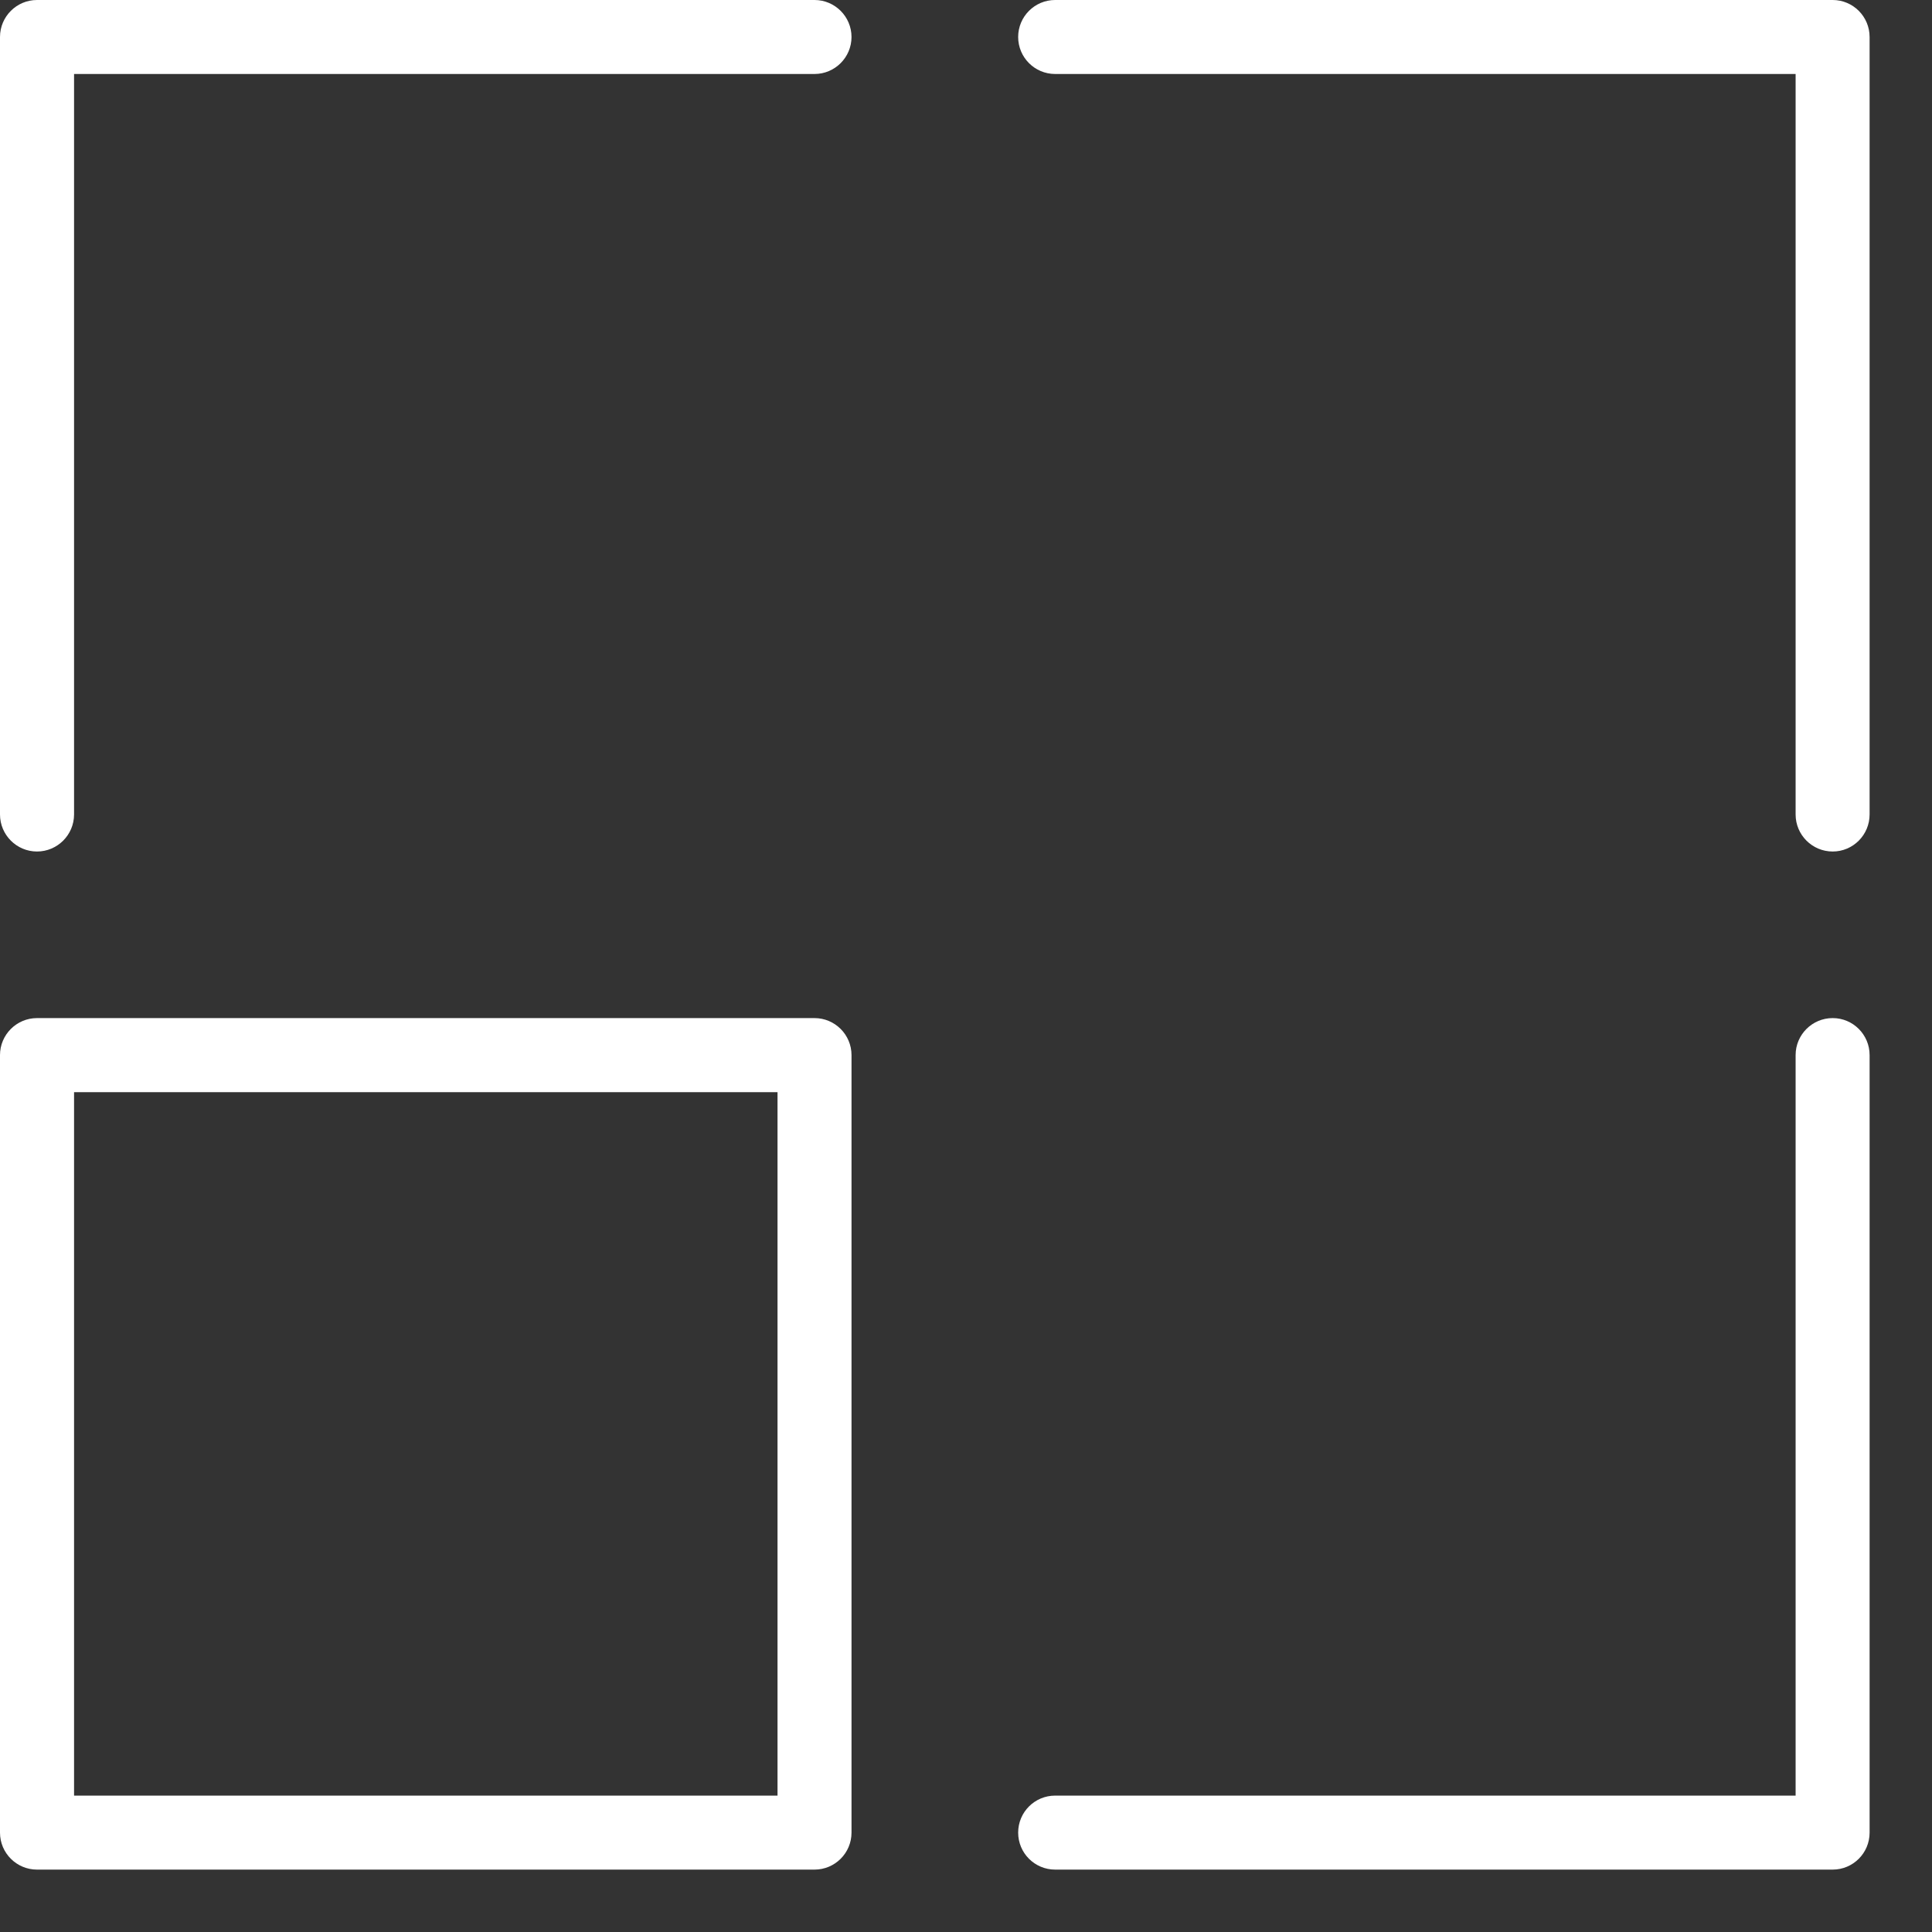
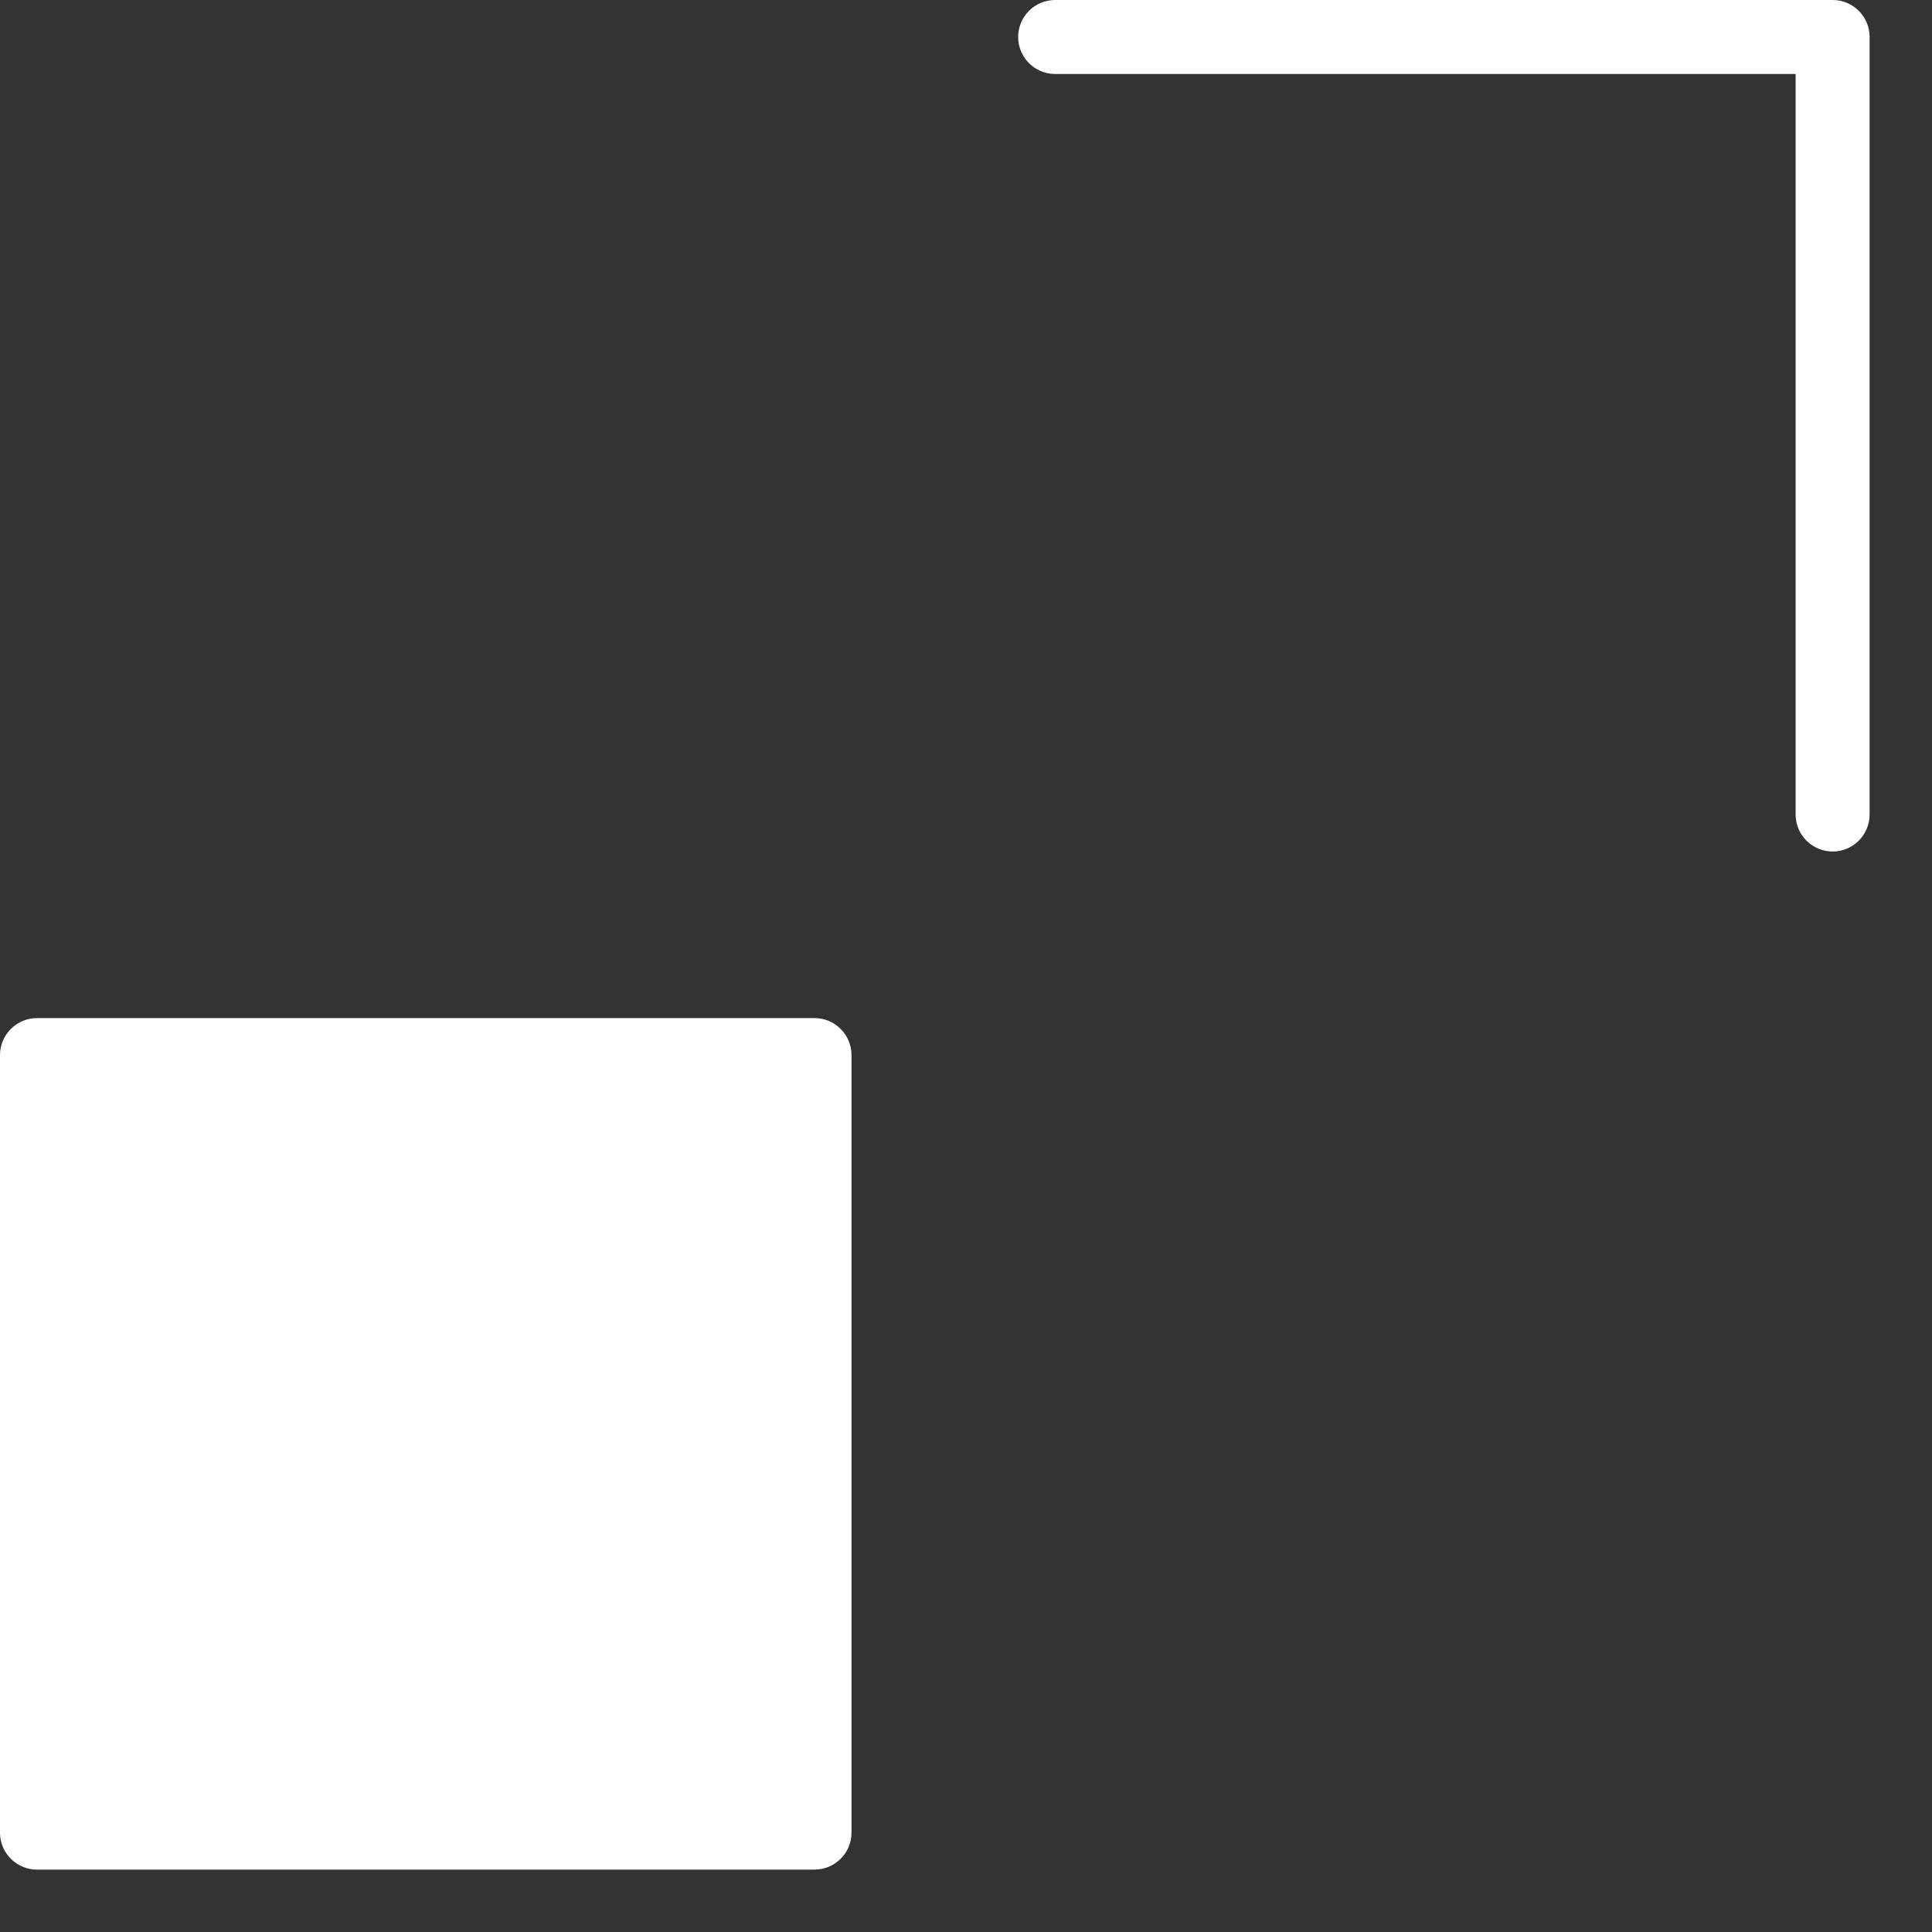
<svg xmlns="http://www.w3.org/2000/svg" width="100%" height="100%" viewBox="0 0 27 27" version="1.1" xml:space="preserve" style="fill-rule:evenodd;clip-rule:evenodd;stroke-linejoin:round;stroke-miterlimit:1.414;">
  <rect x="0" y="0" width="27" height="27" fill="#333333" stroke="none" />
  <clipPath id="_clip1">
    <rect x="0" y="0" width="26.697" height="26.697" />
  </clipPath>
  <g clip-path="url(#_clip1)">
-     <path d="M1.035,25.094l9.831,0l0,-9.831l-9.831,0l0,9.831Zm10.348,1.034l-10.866,0c-0.285,0 -0.517,-0.231 -0.517,-0.517l0,-10.866c0,-0.285 0.232,-0.517 0.517,-0.517l10.866,0c0.285,0 0.517,0.232 0.517,0.517l0,10.866c0,0.286 -0.232,0.517 -0.517,0.517" style="fill:#fff;fill-rule:nonzero;" />
-     <path d="M0.517,11.9c-0.285,0 -0.517,-0.232 -0.517,-0.518l0,-10.865c0,-0.285 0.232,-0.517 0.517,-0.517l10.866,0c0.285,0 0.517,0.232 0.517,0.517c0,0.285 -0.232,0.517 -0.517,0.517l-10.348,0l0,10.348c0,0.286 -0.233,0.518 -0.518,0.518" style="fill:#fff;fill-rule:nonzero;" />
+     <path d="M1.035,25.094l9.831,0l0,-9.831l0,9.831Zm10.348,1.034l-10.866,0c-0.285,0 -0.517,-0.231 -0.517,-0.517l0,-10.866c0,-0.285 0.232,-0.517 0.517,-0.517l10.866,0c0.285,0 0.517,0.232 0.517,0.517l0,10.866c0,0.286 -0.232,0.517 -0.517,0.517" style="fill:#fff;fill-rule:nonzero;" />
    <path d="M25.612,11.9c-0.286,0 -0.518,-0.232 -0.518,-0.518l0,-10.348l-10.348,0c-0.286,0 -0.517,-0.232 -0.517,-0.517c0,-0.285 0.231,-0.517 0.517,-0.517l10.866,0c0.285,0 0.516,0.232 0.516,0.517l0,10.865c0,0.286 -0.231,0.518 -0.516,0.518" style="fill:#fff;fill-rule:nonzero;" />
-     <path d="M25.612,26.128l-10.866,0c-0.286,0 -0.517,-0.231 -0.517,-0.517c0,-0.286 0.231,-0.517 0.517,-0.517l10.348,0l0,-10.349c0,-0.285 0.232,-0.517 0.518,-0.517c0.285,0 0.516,0.232 0.516,0.517l0,10.866c0,0.286 -0.231,0.517 -0.516,0.517" style="fill:#fff;fill-rule:nonzero;" />
  </g>
</svg>